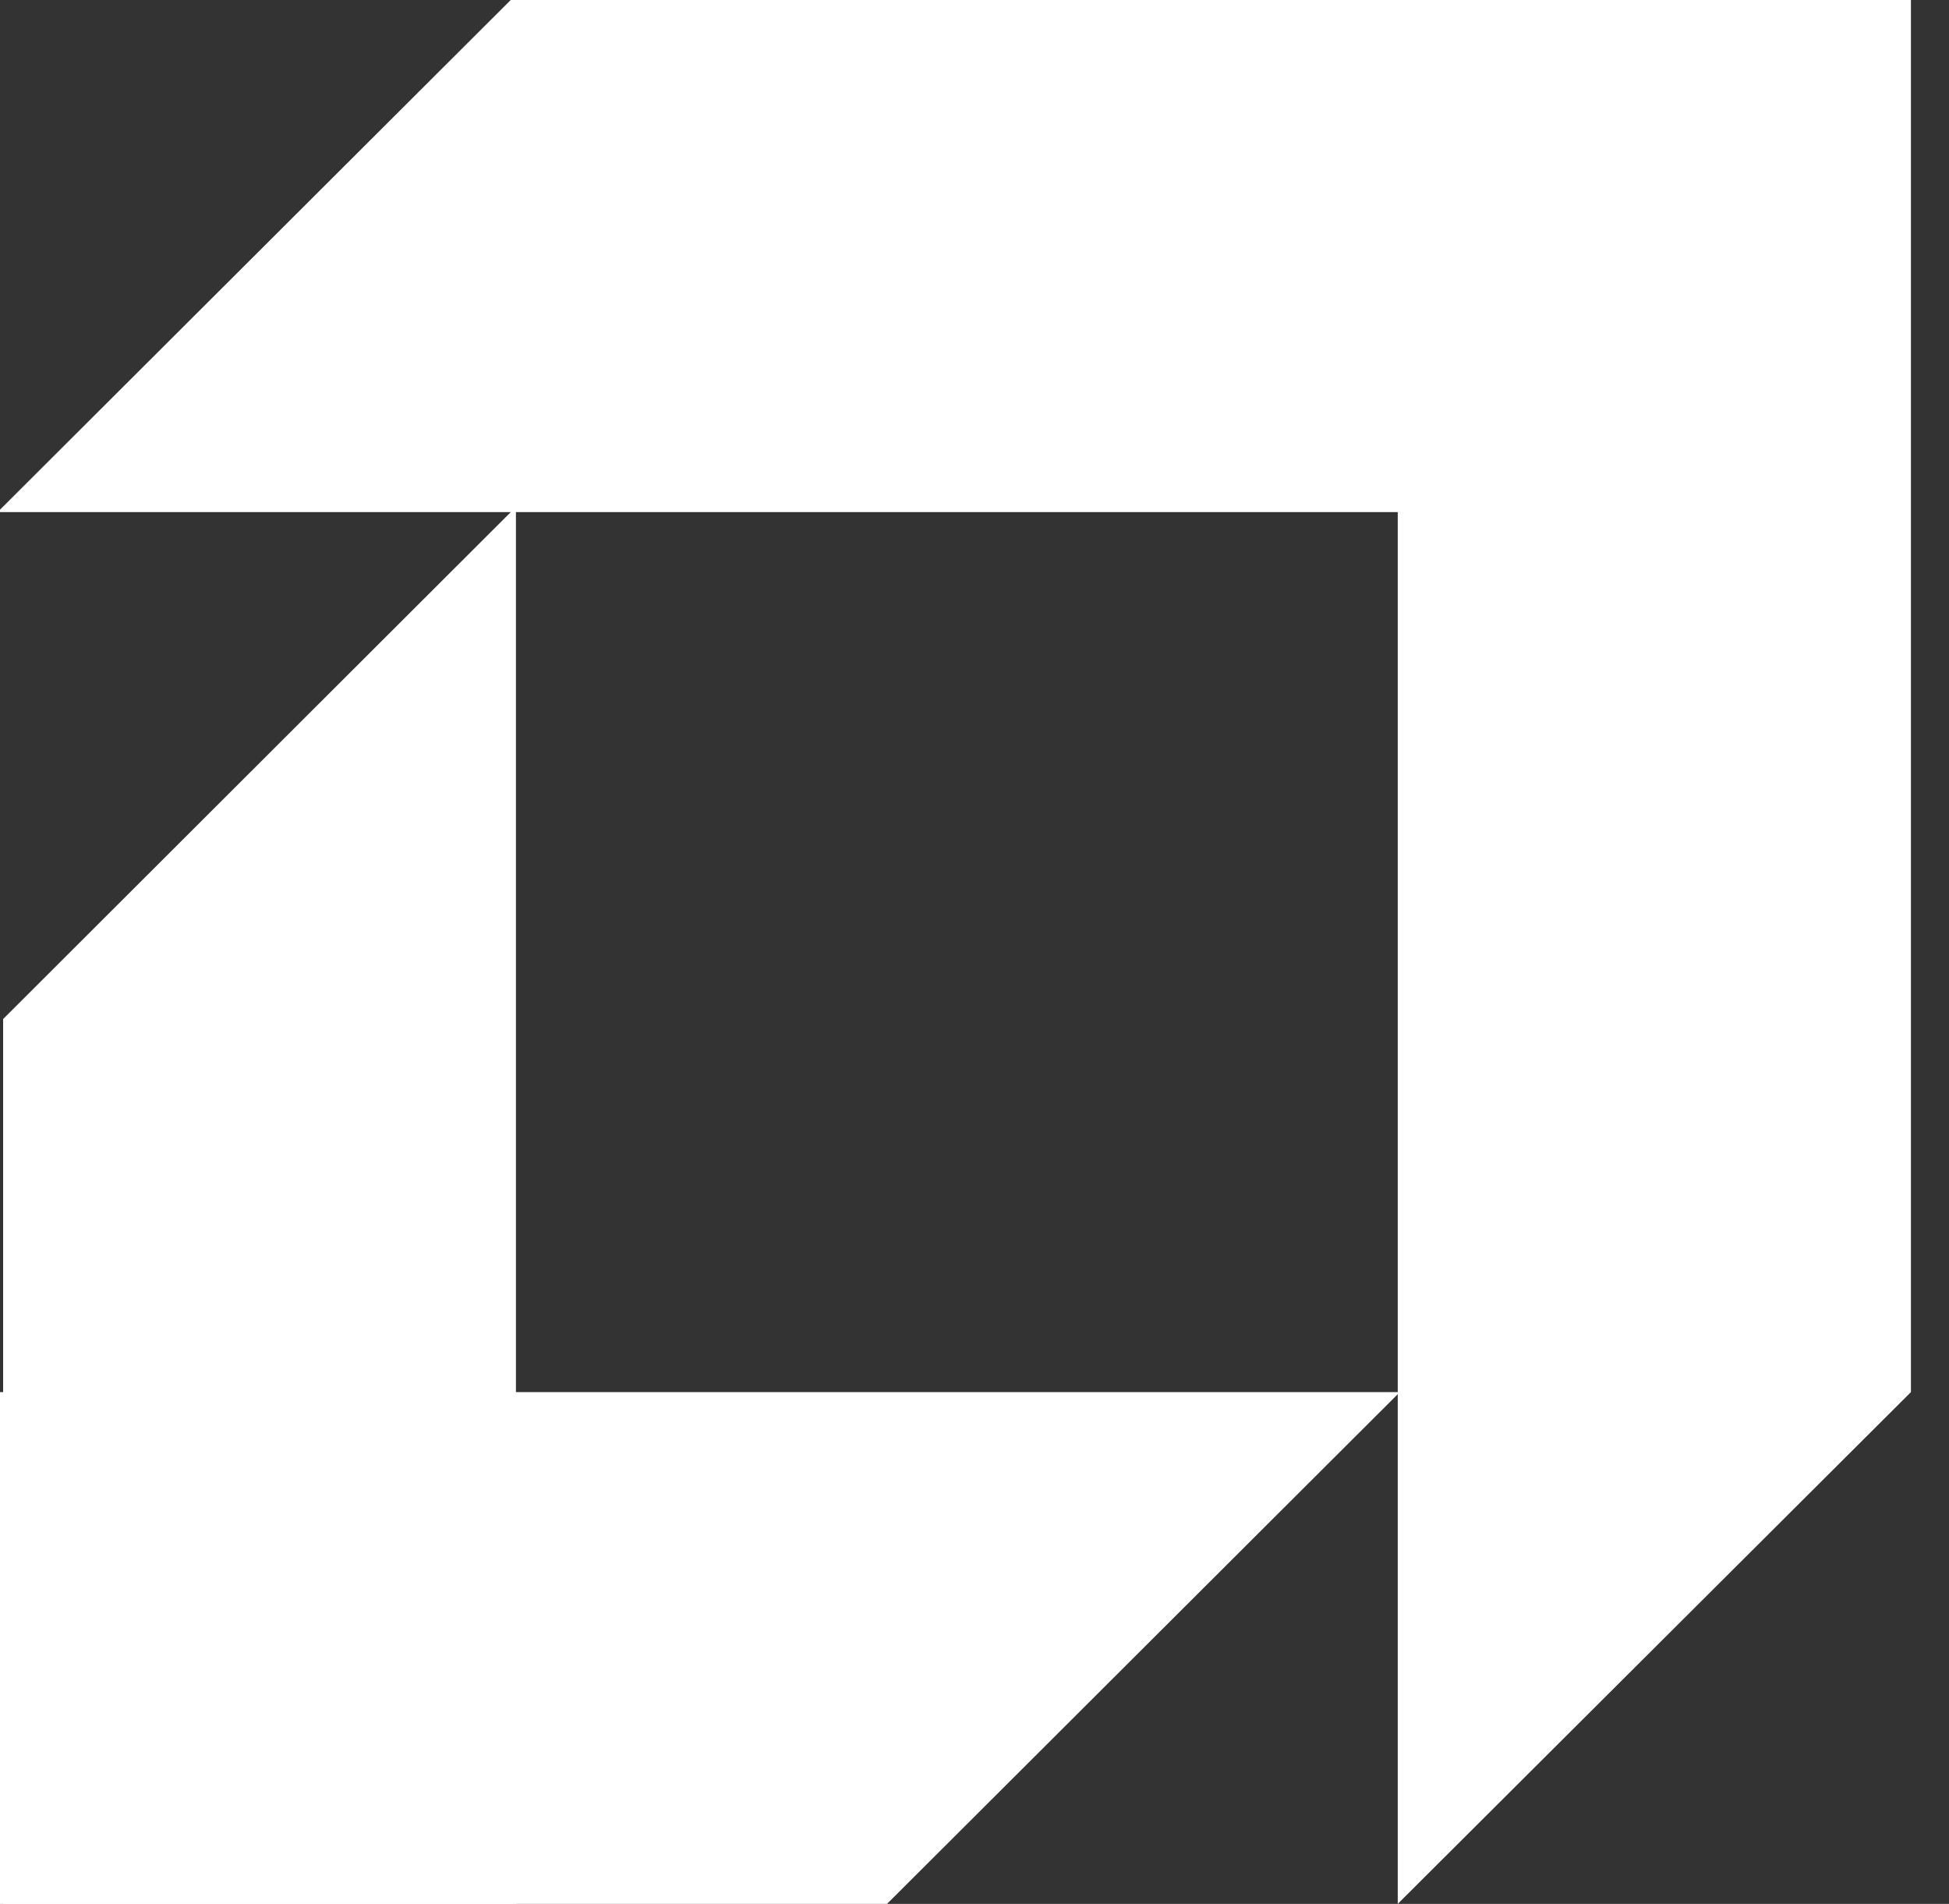
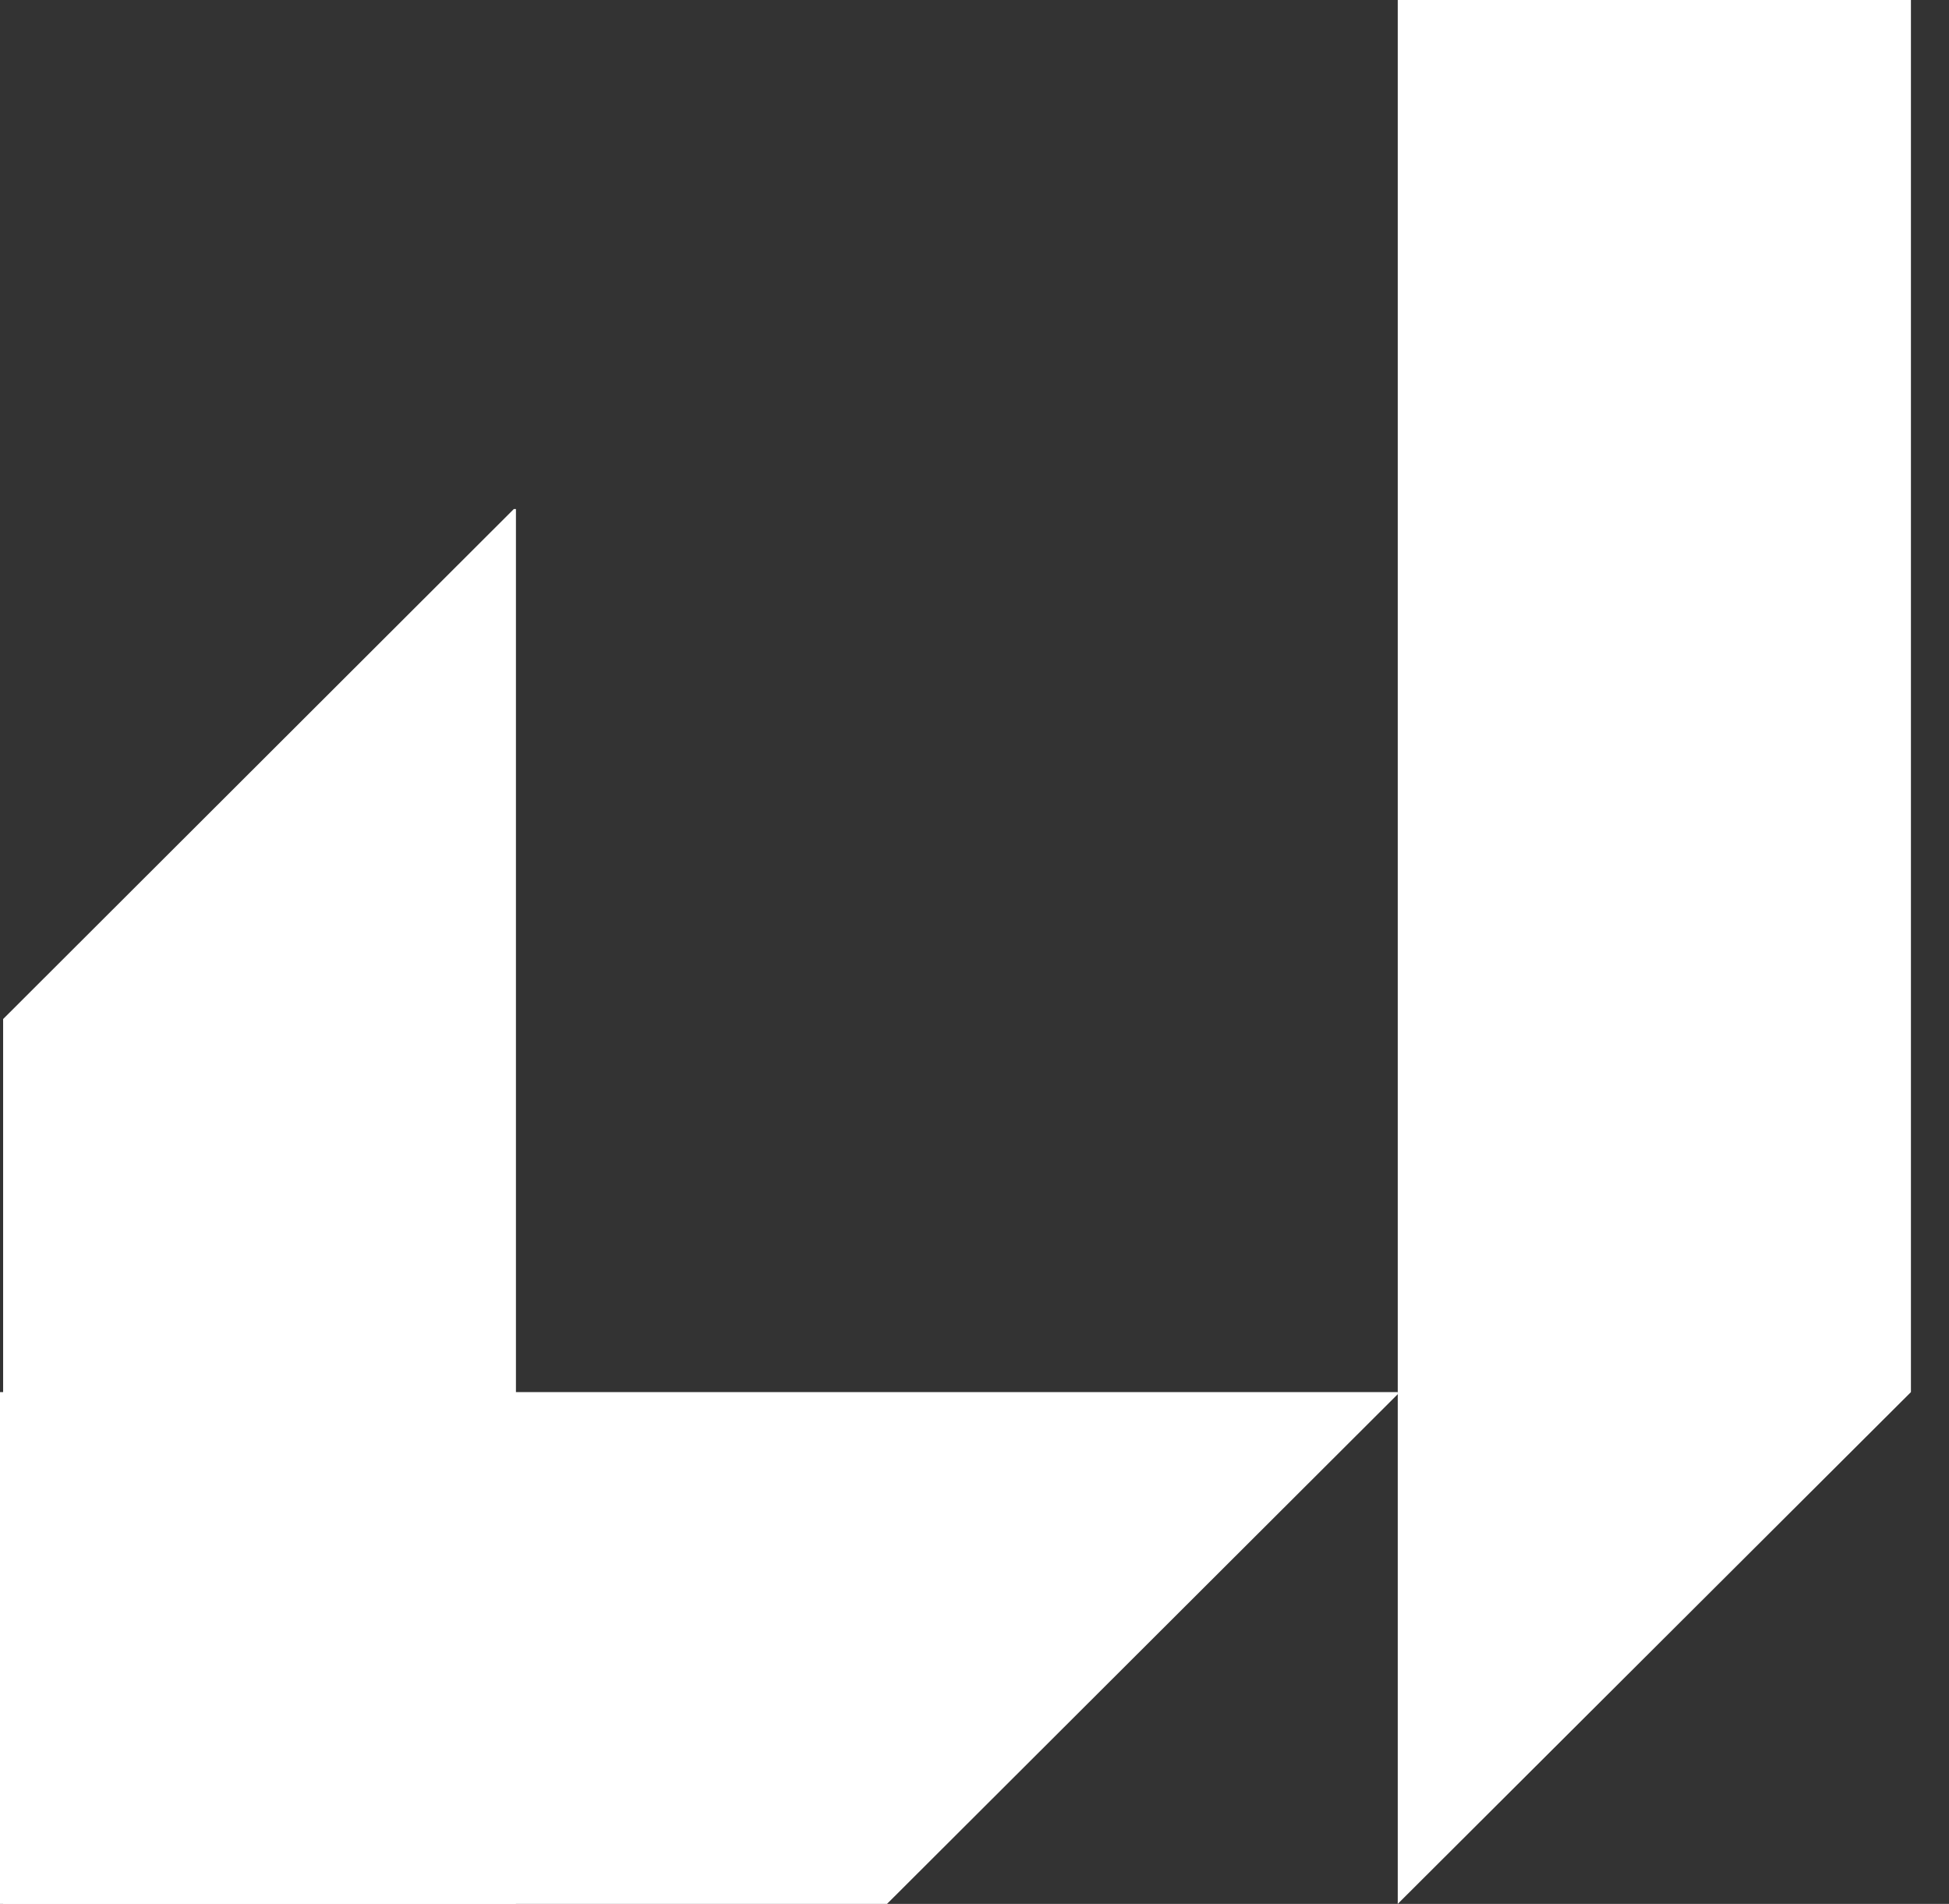
<svg xmlns="http://www.w3.org/2000/svg" width="43" height="42" viewBox="0 0 43 42" fill="none">
  <rect x="0" y="0" width="43" height="42" fill="#333333" stroke="none" />
  <g id="Group 632576">
-     <path id="Vector" d="M19.57 42L30.838 30.756V30.71H0V42H19.57Z" fill="white" />
+     <path id="Vector" d="M19.57 42L30.838 30.756V30.71H0V42H19.57" fill="white" />
    <path id="Vector_2" d="M0.069 22.48L11.337 11.229H11.383V42H0.069V22.48Z" fill="white" />
    <path id="Vector_3" d="M30.838 0V42L42.16 30.71V0H30.838Z" fill="white" />
-     <path id="Vector_4" d="M11.268 0L0 11.244V11.297H34.66V0H11.268Z" fill="white" />
  </g>
</svg>